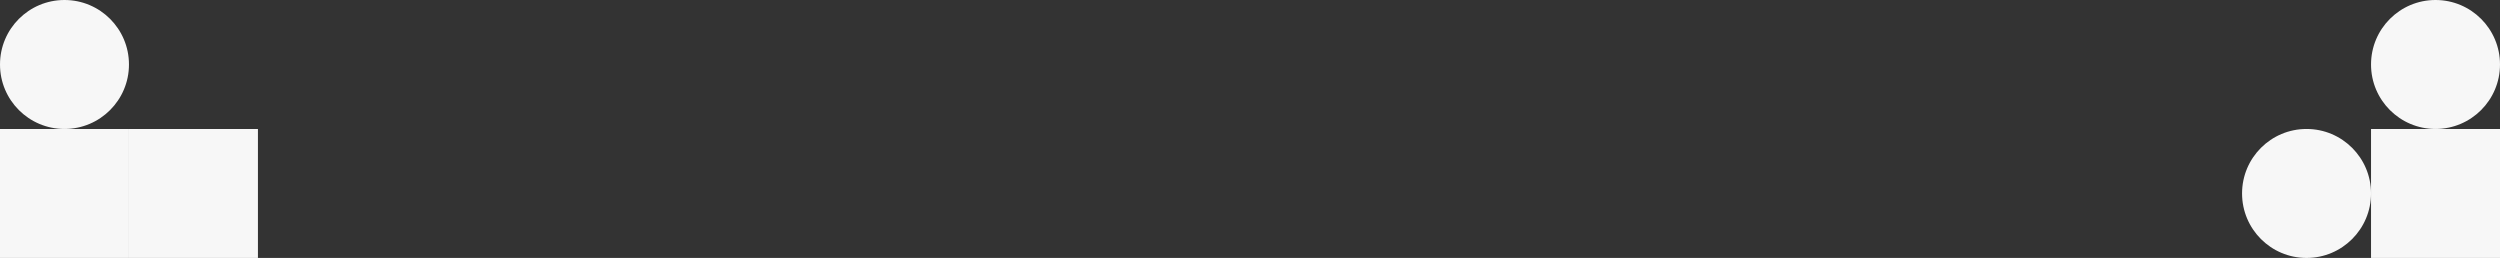
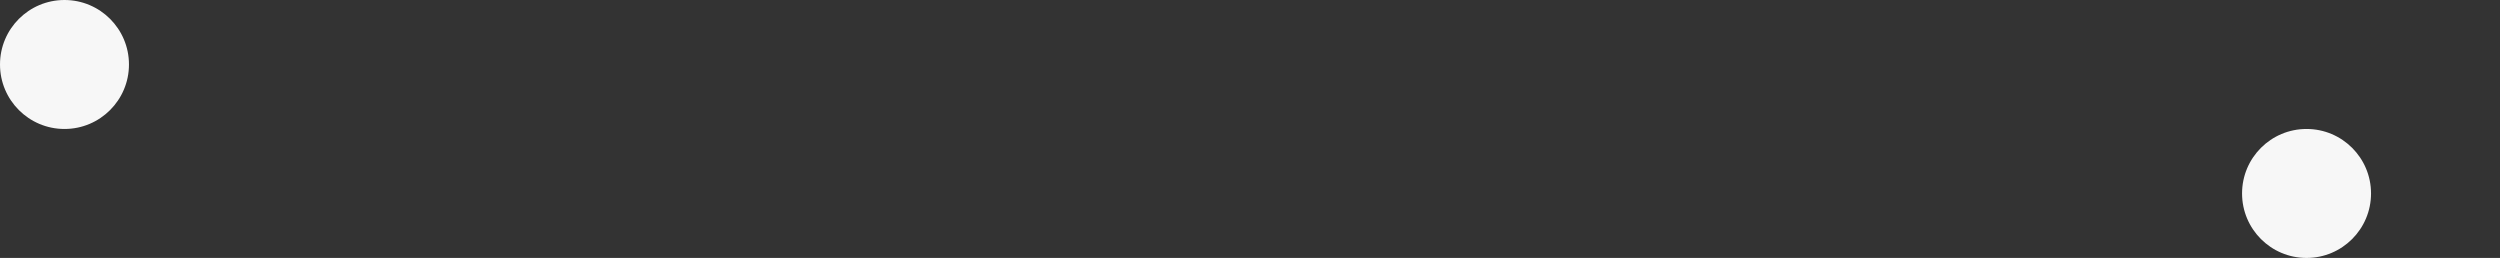
<svg xmlns="http://www.w3.org/2000/svg" width="1512" height="156" viewBox="0 0 1512 156" fill="none">
  <rect x="0" y="0" width="1512" height="156" fill="#333333" stroke="none" />
  <circle cx="39" cy="39" r="39" fill="#F7F7F7" />
-   <rect x="78" y="78" width="78" height="78" fill="#F7F7F7" />
-   <rect y="78" width="78" height="78" fill="#F7F7F7" />
  <circle cx="1395" cy="117" r="39" fill="#F7F7F7" />
-   <circle cx="1473" cy="39" r="39" fill="#F7F7F7" />
-   <rect x="1434" y="78" width="78" height="78" fill="#F7F7F7" />
</svg>